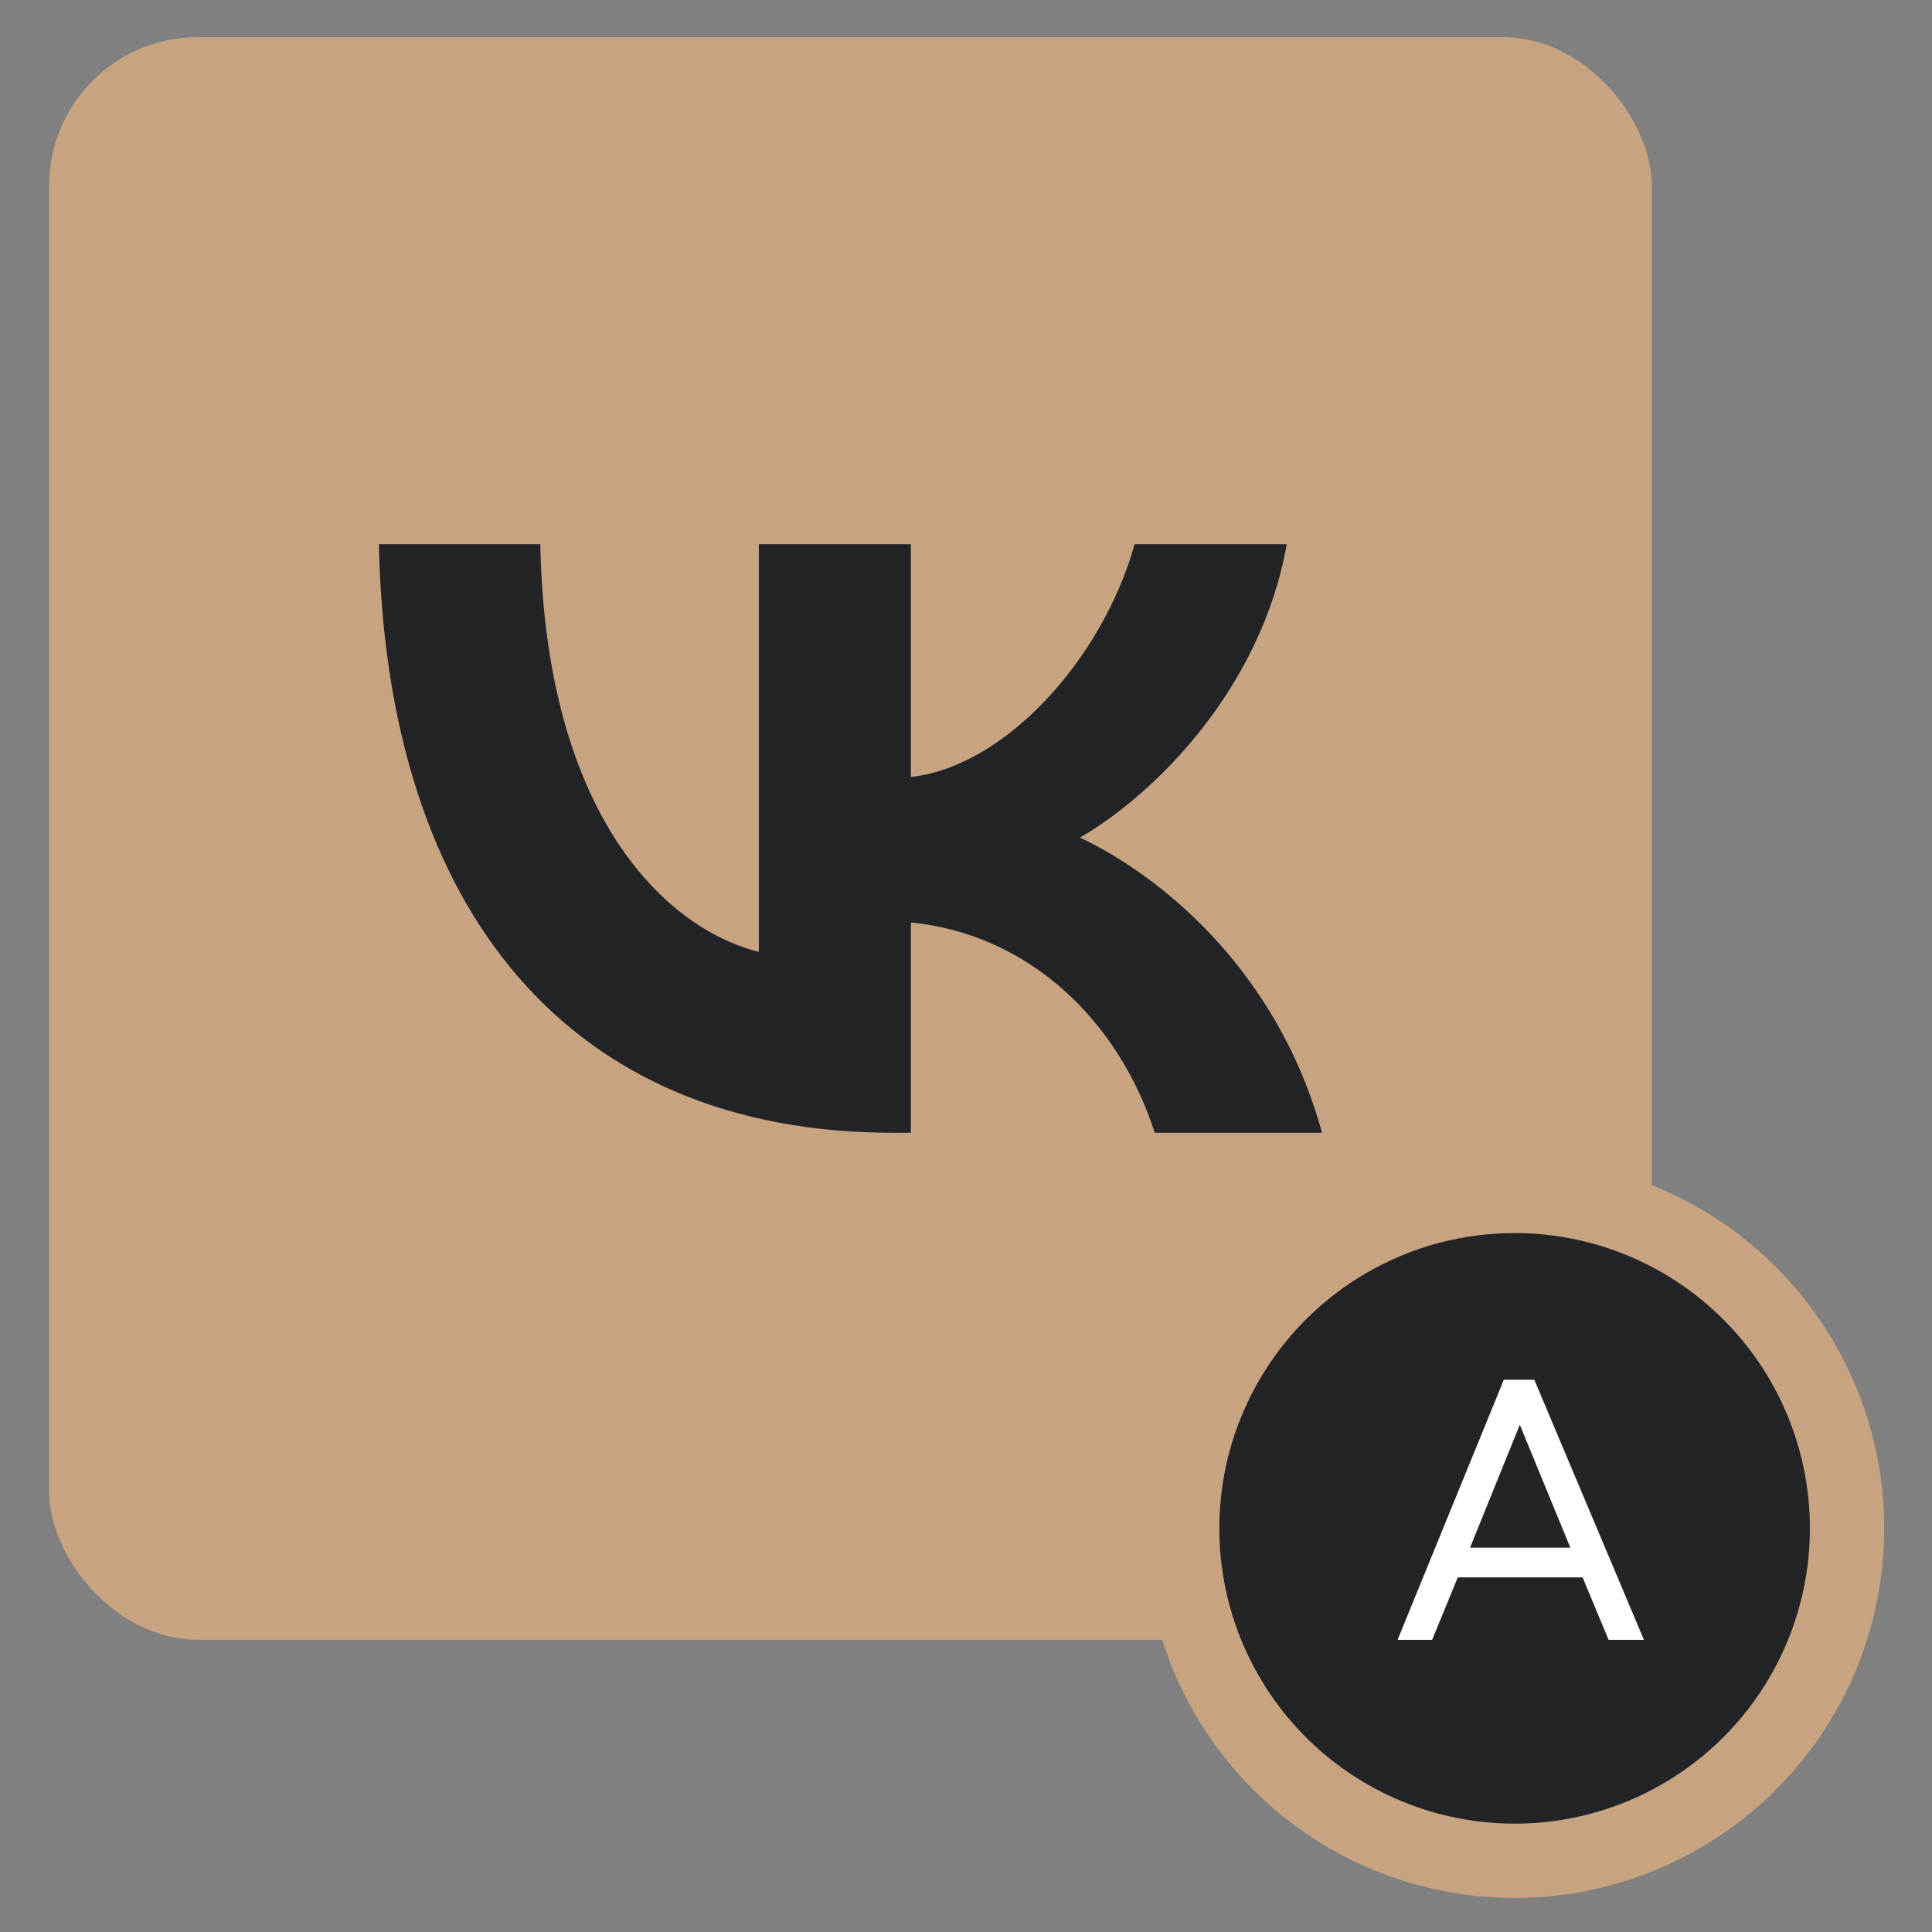
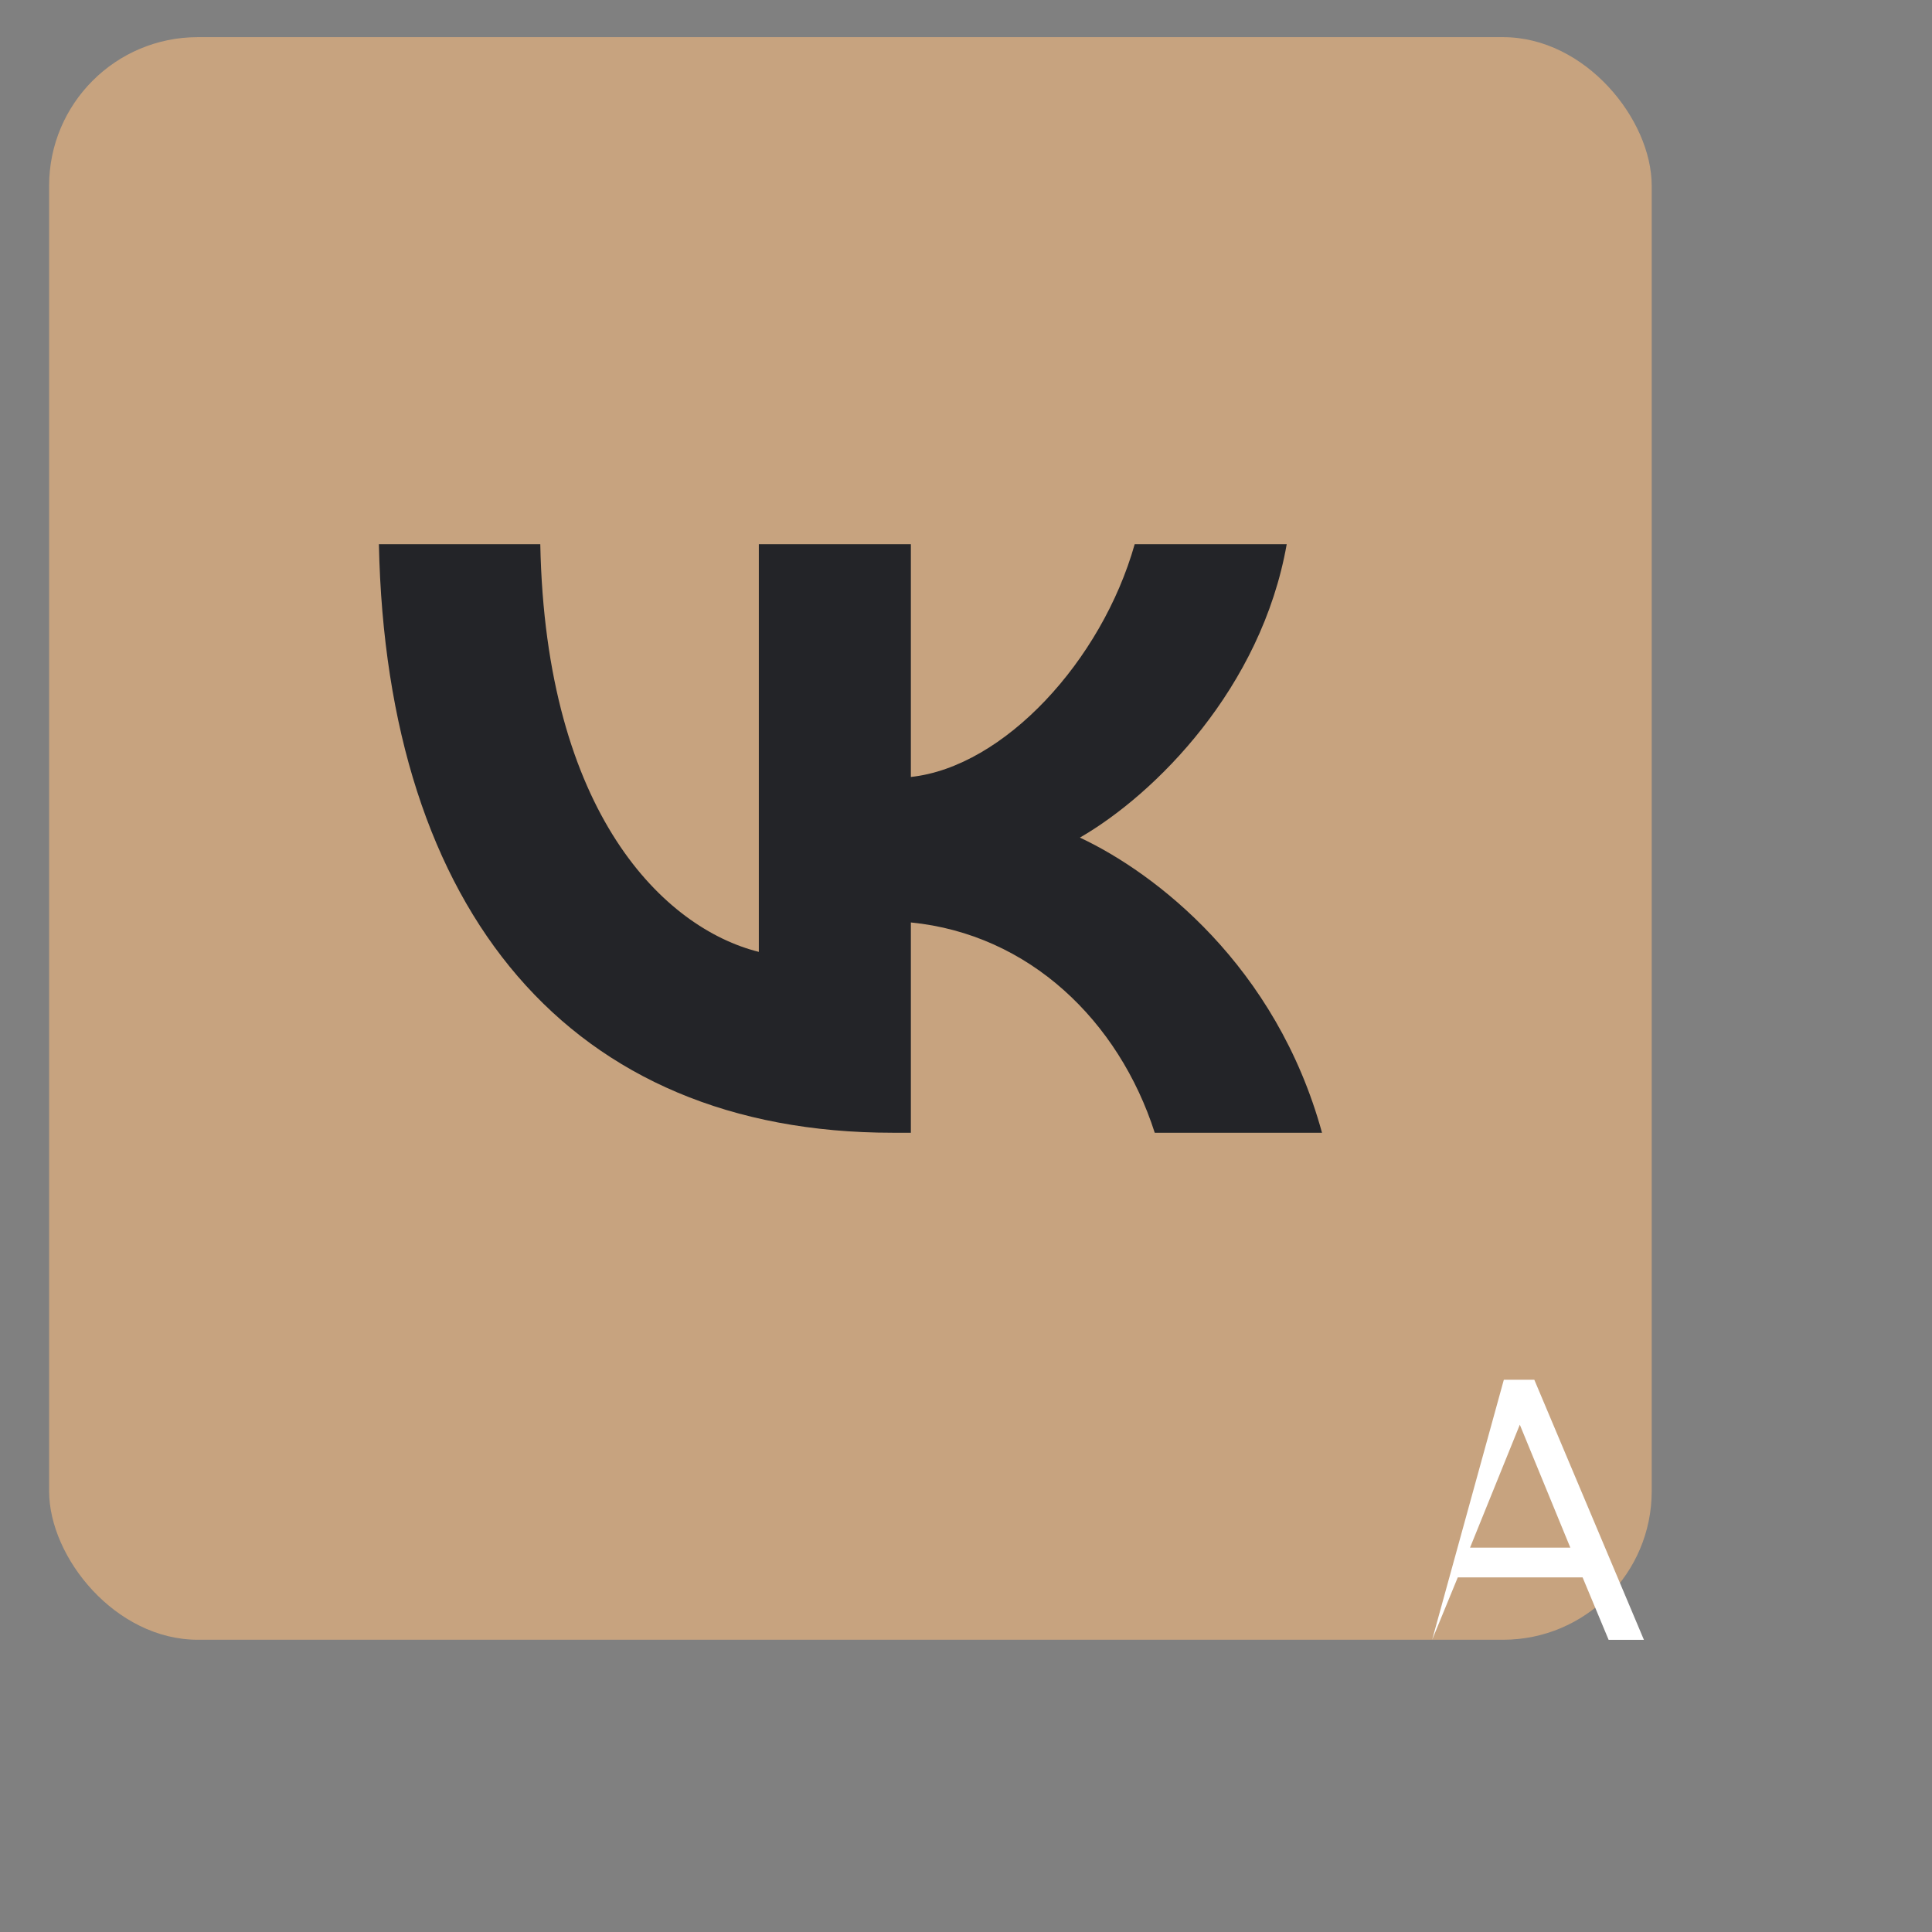
<svg xmlns="http://www.w3.org/2000/svg" width="26" height="26" viewBox="0 0 26 26" fill="none">
  <rect x="0" y="0" width="26" height="26" fill="#808080" stroke="none" />
  <rect x="0.661" y="0.5" width="21.567" height="21.567" rx="2" fill="#C7A37F" />
  <path d="M12.012 15.244C7.675 15.244 5.202 12.271 5.099 7.324H7.271C7.342 10.955 8.944 12.493 10.212 12.81V7.324H12.258V10.456C13.51 10.321 14.826 8.894 15.27 7.324H17.316C16.975 9.259 15.548 10.686 14.533 11.272C15.548 11.748 17.173 12.993 17.791 15.244H15.54C15.056 13.738 13.851 12.572 12.258 12.414V15.244H12.012Z" fill="#232428" />
-   <circle cx="20.383" cy="20.568" r="4.474" fill="#232428" stroke="#C7A37F" />
-   <path d="M21.648 22.068L21.298 21.228H19.618L19.273 22.068H18.808L20.238 18.568H20.648L22.123 22.068H21.648ZM20.453 19.173L19.783 20.828H21.133L20.453 19.173Z" fill="white" />
+   <path d="M21.648 22.068L21.298 21.228H19.618L19.273 22.068L20.238 18.568H20.648L22.123 22.068H21.648ZM20.453 19.173L19.783 20.828H21.133L20.453 19.173Z" fill="white" />
</svg>